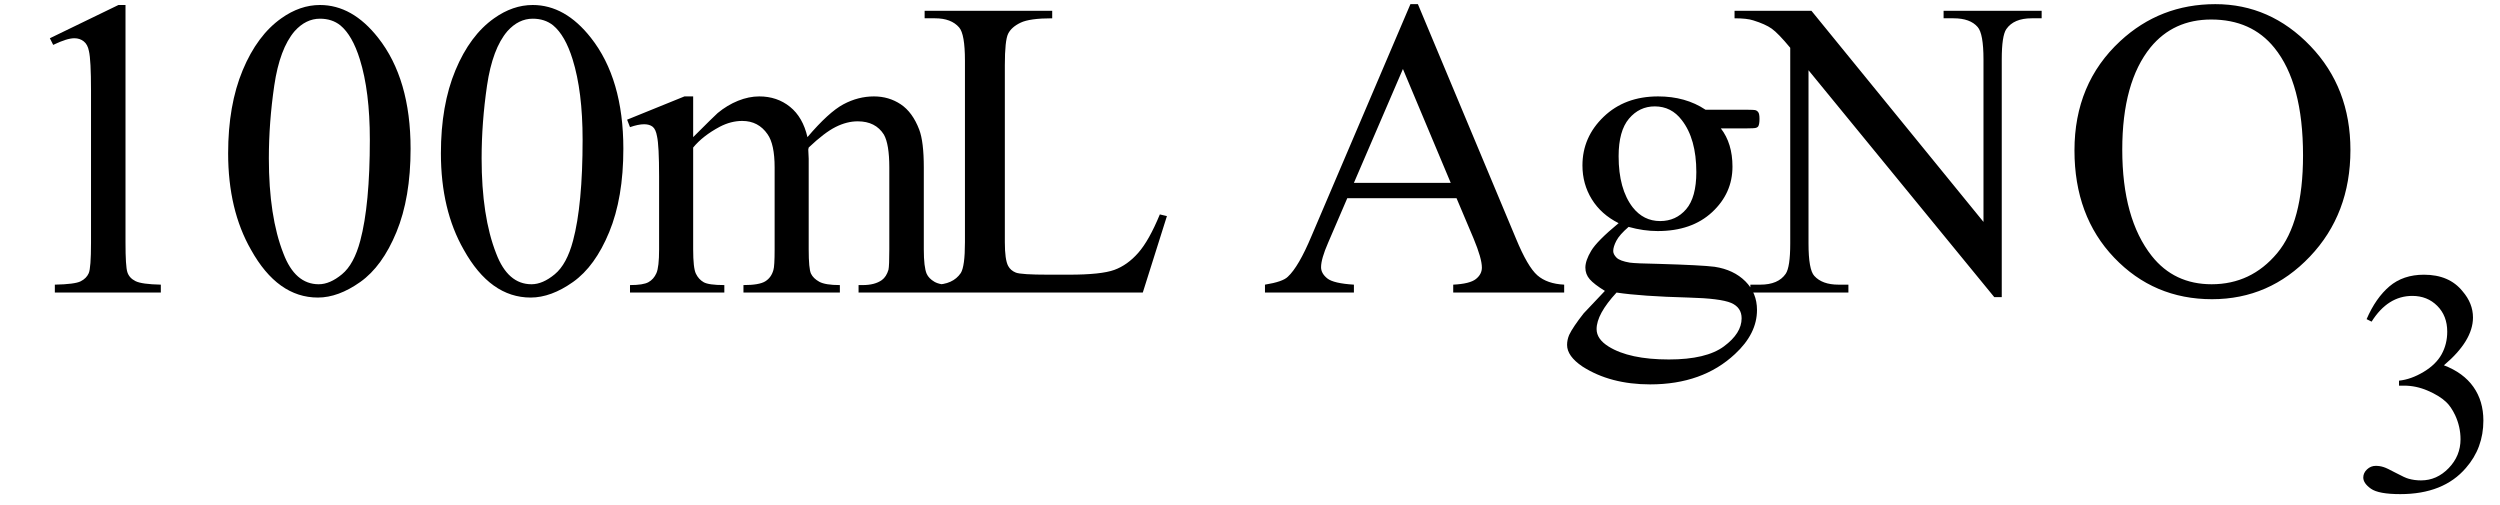
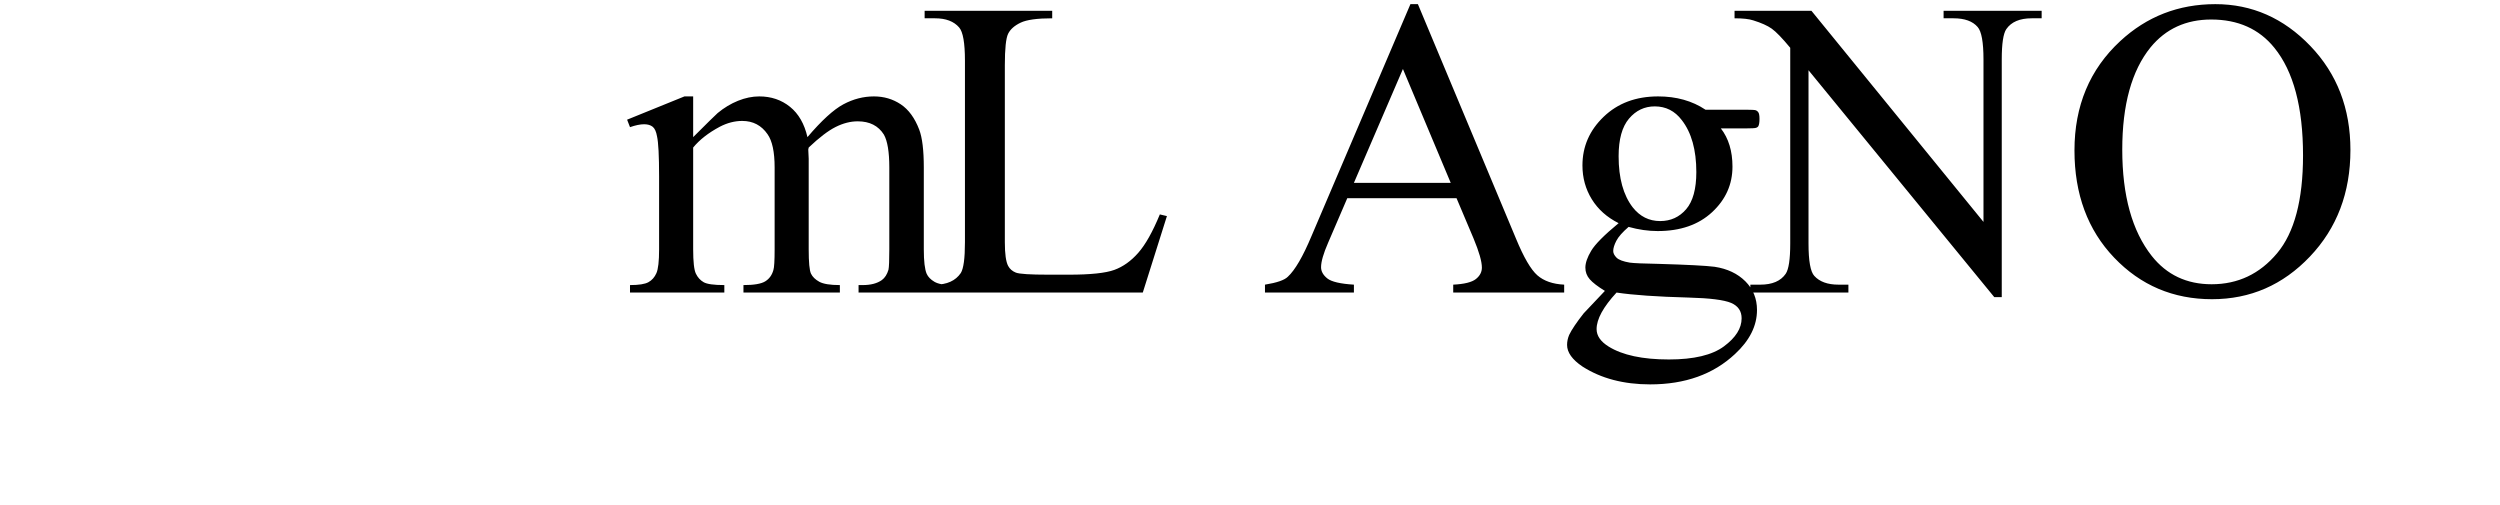
<svg xmlns="http://www.w3.org/2000/svg" stroke-dasharray="none" shape-rendering="auto" font-family="'Dialog'" width="94" text-rendering="auto" fill-opacity="1" contentScriptType="text/ecmascript" color-interpolation="auto" color-rendering="auto" preserveAspectRatio="xMidYMid meet" font-size="12" fill="black" stroke="black" image-rendering="auto" stroke-miterlimit="10" zoomAndPan="magnify" version="1.0" stroke-linecap="square" stroke-linejoin="miter" contentStyleType="text/css" font-style="normal" height="19" stroke-width="1" stroke-dashoffset="0" font-weight="normal" stroke-opacity="1">
  <defs id="genericDefs" />
  <g>
    <g text-rendering="optimizeLegibility" transform="translate(0,11)" color-rendering="optimizeQuality" color-interpolation="linearRGB" image-rendering="optimizeQuality">
-       <path d="M1.875 -9.562 L4.453 -10.812 L4.719 -10.812 L4.719 -1.875 Q4.719 -0.984 4.789 -0.766 Q4.859 -0.547 5.094 -0.43 Q5.328 -0.312 6.047 -0.297 L6.047 0 L2.062 0 L2.062 -0.297 Q2.812 -0.312 3.031 -0.422 Q3.25 -0.531 3.336 -0.727 Q3.422 -0.922 3.422 -1.875 L3.422 -7.594 Q3.422 -8.75 3.344 -9.078 Q3.297 -9.328 3.148 -9.445 Q3 -9.562 2.797 -9.562 Q2.516 -9.562 2 -9.312 L1.875 -9.562 ZM8.578 -5.234 Q8.578 -7.047 9.125 -8.359 Q9.672 -9.672 10.578 -10.312 Q11.281 -10.812 12.031 -10.812 Q13.25 -10.812 14.219 -9.578 Q15.438 -8.031 15.438 -5.406 Q15.438 -3.562 14.906 -2.273 Q14.375 -0.984 13.547 -0.398 Q12.719 0.188 11.953 0.188 Q10.438 0.188 9.438 -1.609 Q8.578 -3.109 8.578 -5.234 ZM10.109 -5.047 Q10.109 -2.859 10.656 -1.469 Q11.094 -0.312 11.984 -0.312 Q12.406 -0.312 12.859 -0.688 Q13.312 -1.062 13.547 -1.953 Q13.906 -3.297 13.906 -5.75 Q13.906 -7.562 13.531 -8.766 Q13.25 -9.672 12.797 -10.047 Q12.484 -10.297 12.031 -10.297 Q11.5 -10.297 11.078 -9.828 Q10.516 -9.172 10.312 -7.781 Q10.109 -6.391 10.109 -5.047 ZM16.578 -5.234 Q16.578 -7.047 17.125 -8.359 Q17.672 -9.672 18.578 -10.312 Q19.281 -10.812 20.031 -10.812 Q21.25 -10.812 22.219 -9.578 Q23.438 -8.031 23.438 -5.406 Q23.438 -3.562 22.906 -2.273 Q22.375 -0.984 21.547 -0.398 Q20.719 0.188 19.953 0.188 Q18.438 0.188 17.438 -1.609 Q16.578 -3.109 16.578 -5.234 ZM18.109 -5.047 Q18.109 -2.859 18.656 -1.469 Q19.094 -0.312 19.984 -0.312 Q20.406 -0.312 20.859 -0.688 Q21.312 -1.062 21.547 -1.953 Q21.906 -3.297 21.906 -5.75 Q21.906 -7.562 21.531 -8.766 Q21.25 -9.672 20.797 -10.047 Q20.484 -10.297 20.031 -10.297 Q19.5 -10.297 19.078 -9.828 Q18.516 -9.172 18.312 -7.781 Q18.109 -6.391 18.109 -5.047 Z" stroke="none" />
-     </g>
+       </g>
    <g text-rendering="optimizeLegibility" transform="translate(23.438,11)" color-rendering="optimizeQuality" color-interpolation="linearRGB" image-rendering="optimizeQuality">
      <path d="M2.625 -5.844 Q3.406 -6.625 3.547 -6.75 Q3.906 -7.047 4.312 -7.211 Q4.719 -7.375 5.109 -7.375 Q5.781 -7.375 6.266 -6.984 Q6.75 -6.594 6.922 -5.844 Q7.719 -6.781 8.273 -7.078 Q8.828 -7.375 9.422 -7.375 Q9.984 -7.375 10.43 -7.078 Q10.875 -6.781 11.125 -6.125 Q11.297 -5.672 11.297 -4.703 L11.297 -1.625 Q11.297 -0.953 11.406 -0.703 Q11.484 -0.531 11.695 -0.406 Q11.906 -0.281 12.375 -0.281 L12.375 0 L8.844 0 L8.844 -0.281 L9 -0.281 Q9.453 -0.281 9.719 -0.469 Q9.891 -0.594 9.969 -0.859 Q10 -1 10 -1.625 L10 -4.703 Q10 -5.578 9.797 -5.938 Q9.484 -6.438 8.812 -6.438 Q8.406 -6.438 7.984 -6.227 Q7.562 -6.016 6.969 -5.453 L6.953 -5.375 L6.969 -5.031 L6.969 -1.625 Q6.969 -0.891 7.055 -0.711 Q7.141 -0.531 7.367 -0.406 Q7.594 -0.281 8.141 -0.281 L8.141 0 L4.516 0 L4.516 -0.281 Q5.109 -0.281 5.336 -0.422 Q5.562 -0.562 5.641 -0.844 Q5.688 -0.984 5.688 -1.625 L5.688 -4.703 Q5.688 -5.578 5.422 -5.953 Q5.078 -6.453 4.469 -6.453 Q4.047 -6.453 3.625 -6.234 Q2.984 -5.891 2.625 -5.453 L2.625 -1.625 Q2.625 -0.922 2.727 -0.711 Q2.828 -0.5 3.016 -0.391 Q3.203 -0.281 3.797 -0.281 L3.797 0 L0.25 0 L0.25 -0.281 Q0.75 -0.281 0.945 -0.391 Q1.141 -0.5 1.242 -0.727 Q1.344 -0.953 1.344 -1.625 L1.344 -4.359 Q1.344 -5.531 1.266 -5.875 Q1.219 -6.141 1.102 -6.234 Q0.984 -6.328 0.781 -6.328 Q0.562 -6.328 0.25 -6.219 L0.141 -6.5 L2.297 -7.375 L2.625 -7.375 L2.625 -5.844 ZM20.172 -2.938 L20.438 -2.875 L19.531 0 L11.328 0 L11.328 -0.297 L11.719 -0.297 Q12.391 -0.297 12.688 -0.734 Q12.844 -0.984 12.844 -1.891 L12.844 -8.719 Q12.844 -9.719 12.625 -9.969 Q12.328 -10.312 11.719 -10.312 L11.328 -10.312 L11.328 -10.594 L16.125 -10.594 L16.125 -10.312 Q15.281 -10.312 14.938 -10.148 Q14.594 -9.984 14.469 -9.734 Q14.344 -9.484 14.344 -8.547 L14.344 -1.891 Q14.344 -1.234 14.469 -1 Q14.562 -0.828 14.758 -0.75 Q14.953 -0.672 15.984 -0.672 L16.75 -0.672 Q17.969 -0.672 18.461 -0.852 Q18.953 -1.031 19.359 -1.492 Q19.766 -1.953 20.172 -2.938 ZM31.328 -3.547 L27.219 -3.547 L26.5 -1.875 Q26.234 -1.266 26.234 -0.953 Q26.234 -0.719 26.469 -0.531 Q26.703 -0.344 27.469 -0.297 L27.469 0 L24.125 0 L24.125 -0.297 Q24.797 -0.406 24.984 -0.594 Q25.391 -0.969 25.875 -2.125 L29.594 -10.844 L29.875 -10.844 L33.562 -2.031 Q34 -0.969 34.367 -0.648 Q34.734 -0.328 35.375 -0.297 L35.375 0 L31.203 0 L31.203 -0.297 Q31.828 -0.328 32.055 -0.508 Q32.281 -0.688 32.281 -0.938 Q32.281 -1.281 31.969 -2.031 L31.328 -3.547 ZM31.109 -4.125 L29.312 -8.406 L27.469 -4.125 L31.109 -4.125 ZM37.422 -2.609 Q36.766 -2.938 36.414 -3.508 Q36.062 -4.078 36.062 -4.781 Q36.062 -5.844 36.859 -6.609 Q37.656 -7.375 38.906 -7.375 Q39.938 -7.375 40.688 -6.875 L42.203 -6.875 Q42.531 -6.875 42.586 -6.852 Q42.641 -6.828 42.672 -6.781 Q42.719 -6.719 42.719 -6.531 Q42.719 -6.328 42.672 -6.25 Q42.656 -6.219 42.594 -6.195 Q42.531 -6.172 42.203 -6.172 L41.266 -6.172 Q41.703 -5.609 41.703 -4.734 Q41.703 -3.734 40.938 -3.023 Q40.172 -2.312 38.891 -2.312 Q38.359 -2.312 37.797 -2.469 Q37.453 -2.172 37.336 -1.945 Q37.219 -1.719 37.219 -1.562 Q37.219 -1.438 37.344 -1.312 Q37.469 -1.188 37.844 -1.125 Q38.062 -1.094 38.938 -1.078 Q40.547 -1.031 41.031 -0.969 Q41.75 -0.859 42.188 -0.422 Q42.625 0.016 42.625 0.656 Q42.625 1.547 41.797 2.312 Q40.578 3.453 38.609 3.453 Q37.109 3.453 36.062 2.781 Q35.484 2.391 35.484 1.969 Q35.484 1.781 35.562 1.594 Q35.703 1.297 36.109 0.781 Q36.172 0.719 36.906 -0.062 Q36.5 -0.312 36.336 -0.5 Q36.172 -0.688 36.172 -0.938 Q36.172 -1.203 36.391 -1.57 Q36.609 -1.938 37.422 -2.609 ZM38.781 -7 Q38.203 -7 37.812 -6.539 Q37.422 -6.078 37.422 -5.125 Q37.422 -3.891 37.953 -3.203 Q38.359 -2.688 38.984 -2.688 Q39.578 -2.688 39.961 -3.133 Q40.344 -3.578 40.344 -4.531 Q40.344 -5.781 39.797 -6.484 Q39.406 -7 38.781 -7 ZM37.344 0 Q36.969 0.406 36.781 0.75 Q36.594 1.094 36.594 1.375 Q36.594 1.75 37.047 2.031 Q37.828 2.516 39.312 2.516 Q40.719 2.516 41.383 2.023 Q42.047 1.531 42.047 0.969 Q42.047 0.562 41.656 0.391 Q41.25 0.219 40.047 0.188 Q38.281 0.141 37.344 0 ZM41.781 -10.594 L44.672 -10.594 L51.141 -2.656 L51.141 -8.766 Q51.141 -9.734 50.922 -9.984 Q50.641 -10.312 50.016 -10.312 L49.641 -10.312 L49.641 -10.594 L53.328 -10.594 L53.328 -10.312 L52.953 -10.312 Q52.281 -10.312 52 -9.906 Q51.828 -9.656 51.828 -8.766 L51.828 0.172 L51.547 0.172 L44.562 -8.359 L44.562 -1.844 Q44.562 -0.859 44.781 -0.625 Q45.078 -0.297 45.688 -0.297 L46.062 -0.297 L46.062 0 L42.375 0 L42.375 -0.297 L42.75 -0.297 Q43.422 -0.297 43.703 -0.703 Q43.875 -0.953 43.875 -1.844 L43.875 -9.203 Q43.422 -9.75 43.18 -9.922 Q42.938 -10.094 42.484 -10.234 Q42.25 -10.312 41.781 -10.312 L41.781 -10.594 ZM59.859 -10.844 Q61.922 -10.844 63.43 -9.273 Q64.938 -7.703 64.938 -5.359 Q64.938 -2.953 63.414 -1.352 Q61.891 0.25 59.734 0.25 Q57.547 0.25 56.055 -1.312 Q54.562 -2.875 54.562 -5.344 Q54.562 -7.859 56.281 -9.453 Q57.781 -10.844 59.859 -10.844 ZM59.703 -10.266 Q58.281 -10.266 57.422 -9.219 Q56.359 -7.906 56.359 -5.375 Q56.359 -2.781 57.469 -1.375 Q58.312 -0.312 59.719 -0.312 Q61.203 -0.312 62.18 -1.477 Q63.156 -2.641 63.156 -5.156 Q63.156 -7.875 62.078 -9.203 Q61.219 -10.266 59.703 -10.266 Z" stroke="none" />
    </g>
    <g text-rendering="optimizeLegibility" transform="translate(88.375,18.438)" color-rendering="optimizeQuality" color-interpolation="linearRGB" image-rendering="optimizeQuality">
-       <path d="M0.609 -6.438 Q0.953 -7.234 1.469 -7.672 Q1.984 -8.109 2.766 -8.109 Q3.719 -8.109 4.219 -7.484 Q4.609 -7.031 4.609 -6.5 Q4.609 -5.625 3.516 -4.703 Q4.25 -4.422 4.625 -3.891 Q5 -3.359 5 -2.625 Q5 -1.594 4.344 -0.844 Q3.5 0.141 1.875 0.141 Q1.062 0.141 0.773 -0.062 Q0.484 -0.266 0.484 -0.484 Q0.484 -0.656 0.625 -0.789 Q0.766 -0.922 0.953 -0.922 Q1.109 -0.922 1.25 -0.875 Q1.359 -0.844 1.711 -0.656 Q2.062 -0.469 2.188 -0.438 Q2.406 -0.375 2.656 -0.375 Q3.25 -0.375 3.695 -0.836 Q4.141 -1.297 4.141 -1.922 Q4.141 -2.391 3.938 -2.828 Q3.781 -3.156 3.594 -3.328 Q3.344 -3.562 2.906 -3.75 Q2.469 -3.938 2.016 -3.938 L1.828 -3.938 L1.828 -4.125 Q2.281 -4.172 2.75 -4.453 Q3.219 -4.734 3.43 -5.117 Q3.641 -5.5 3.641 -5.969 Q3.641 -6.562 3.266 -6.938 Q2.891 -7.312 2.328 -7.312 Q1.406 -7.312 0.797 -6.344 L0.609 -6.438 Z" stroke="none" />
-     </g>
+       </g>
  </g>
</svg>